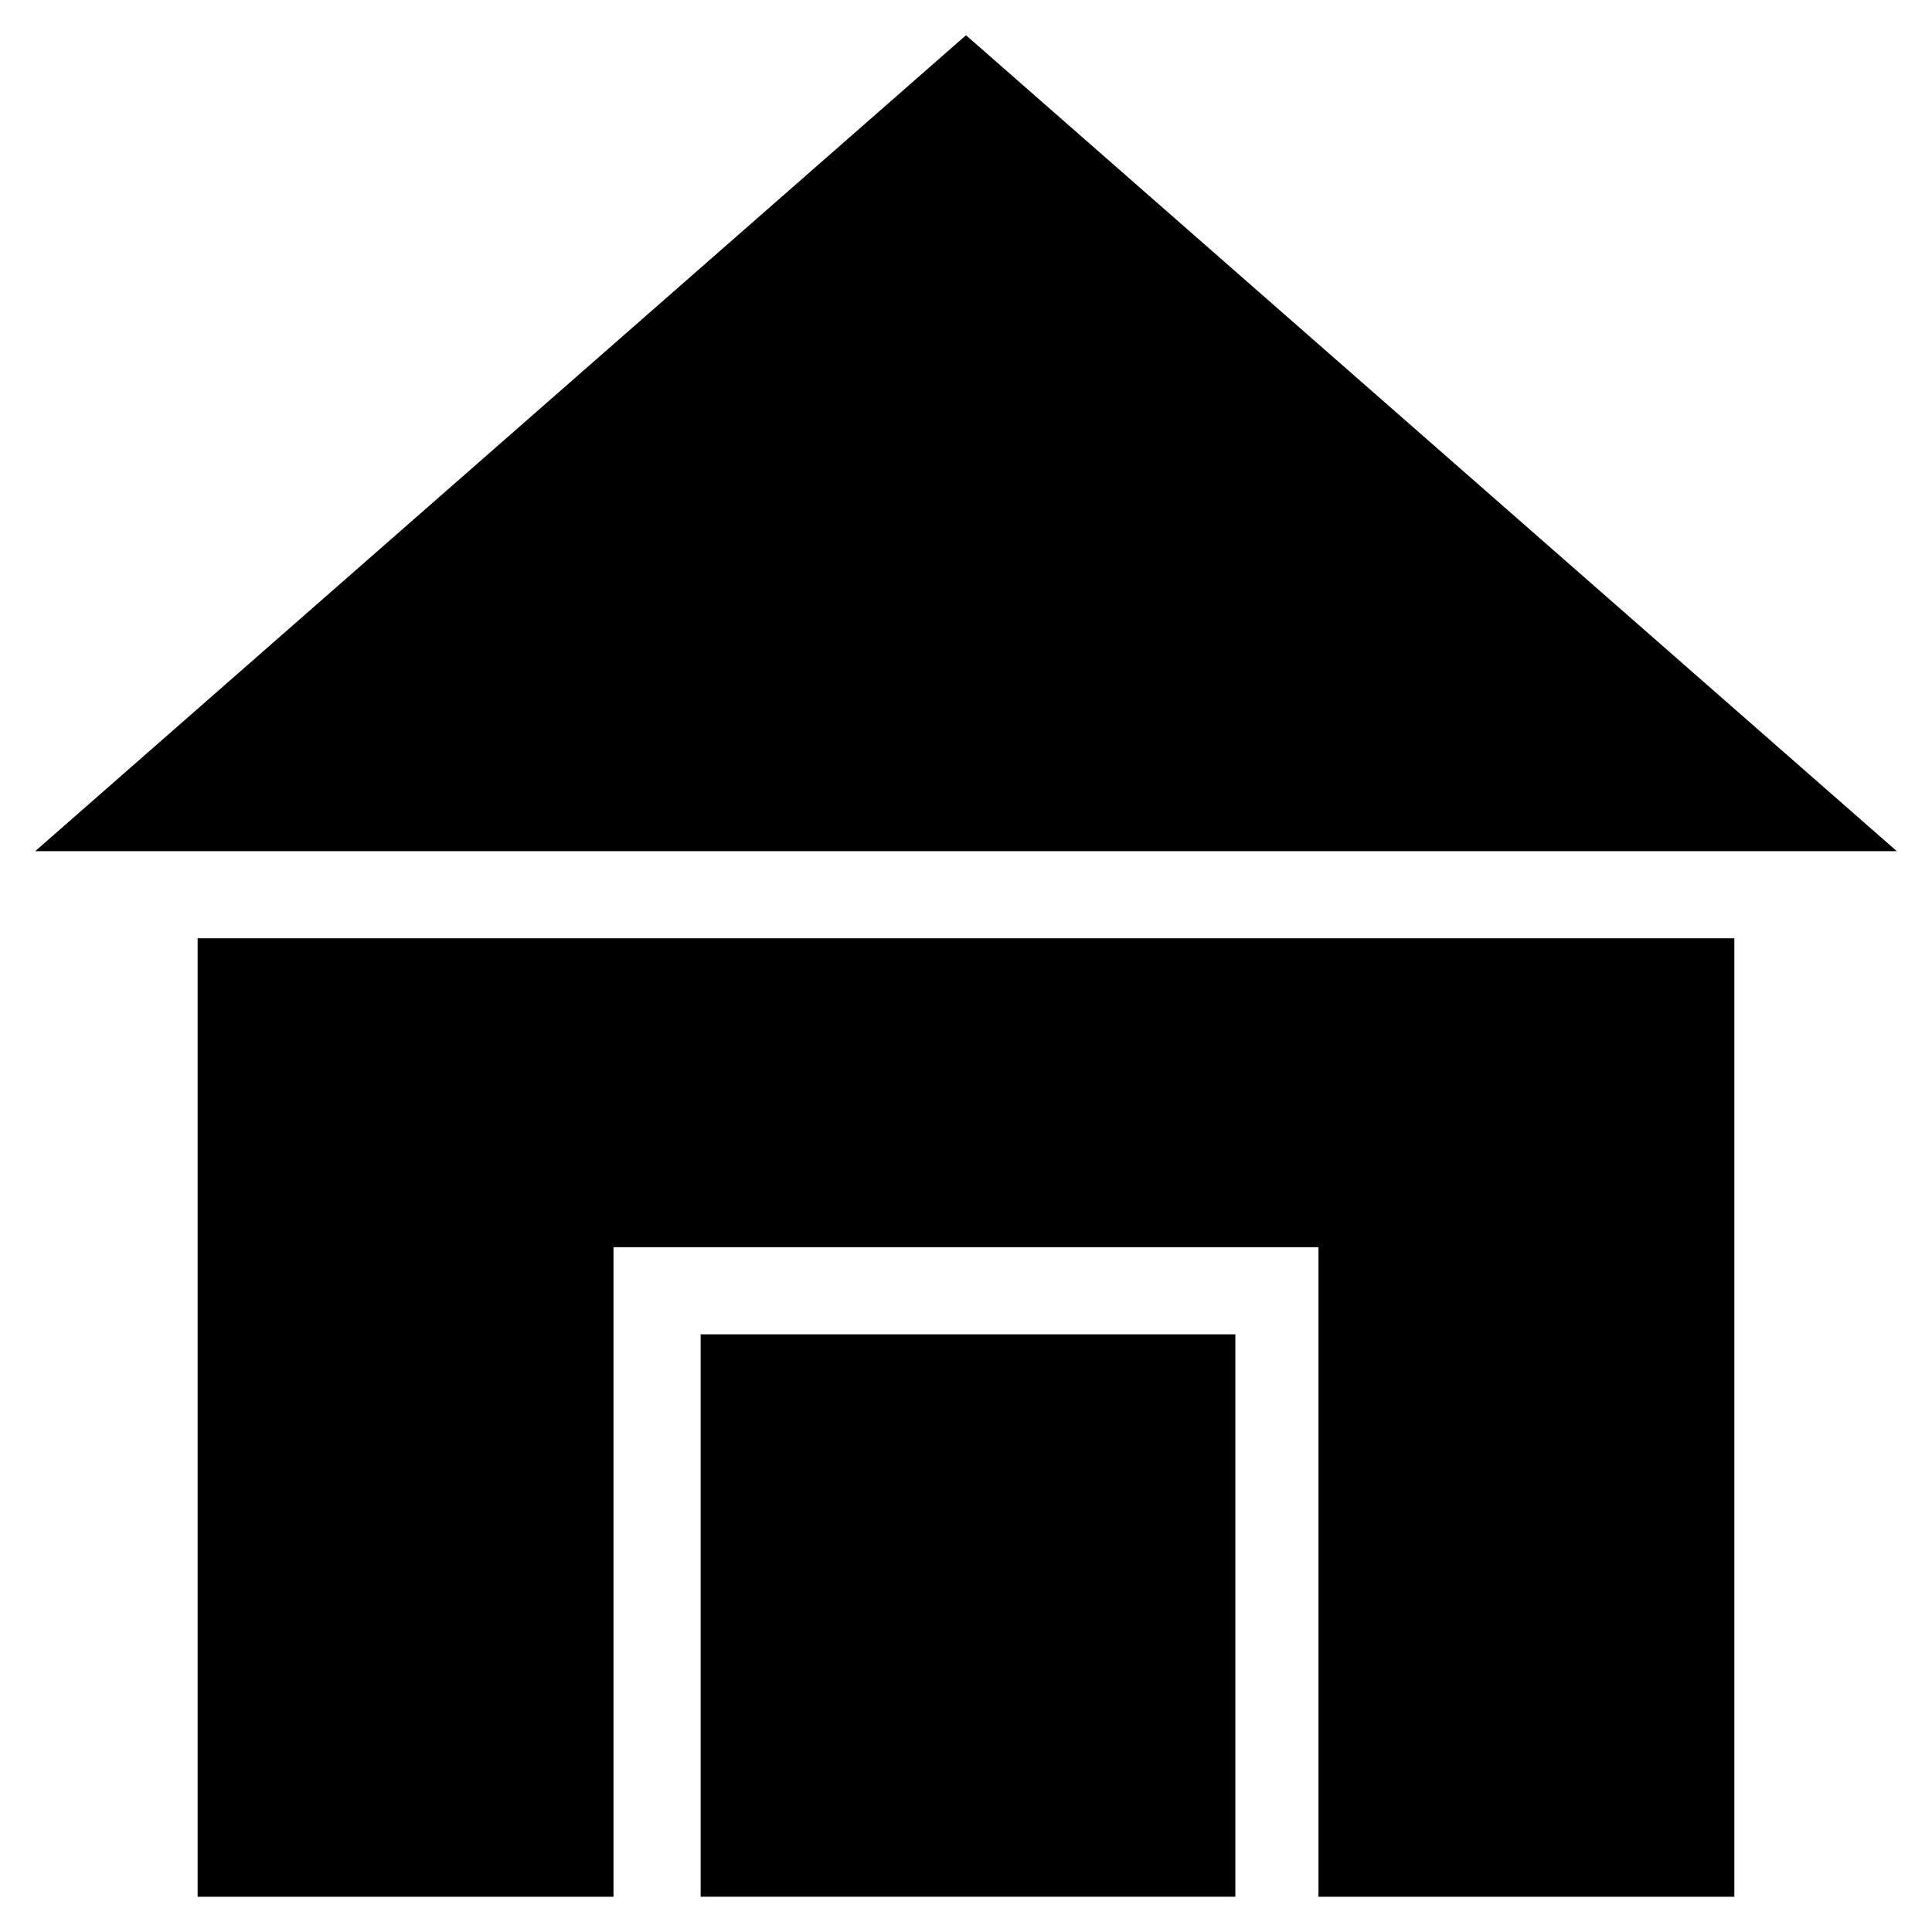
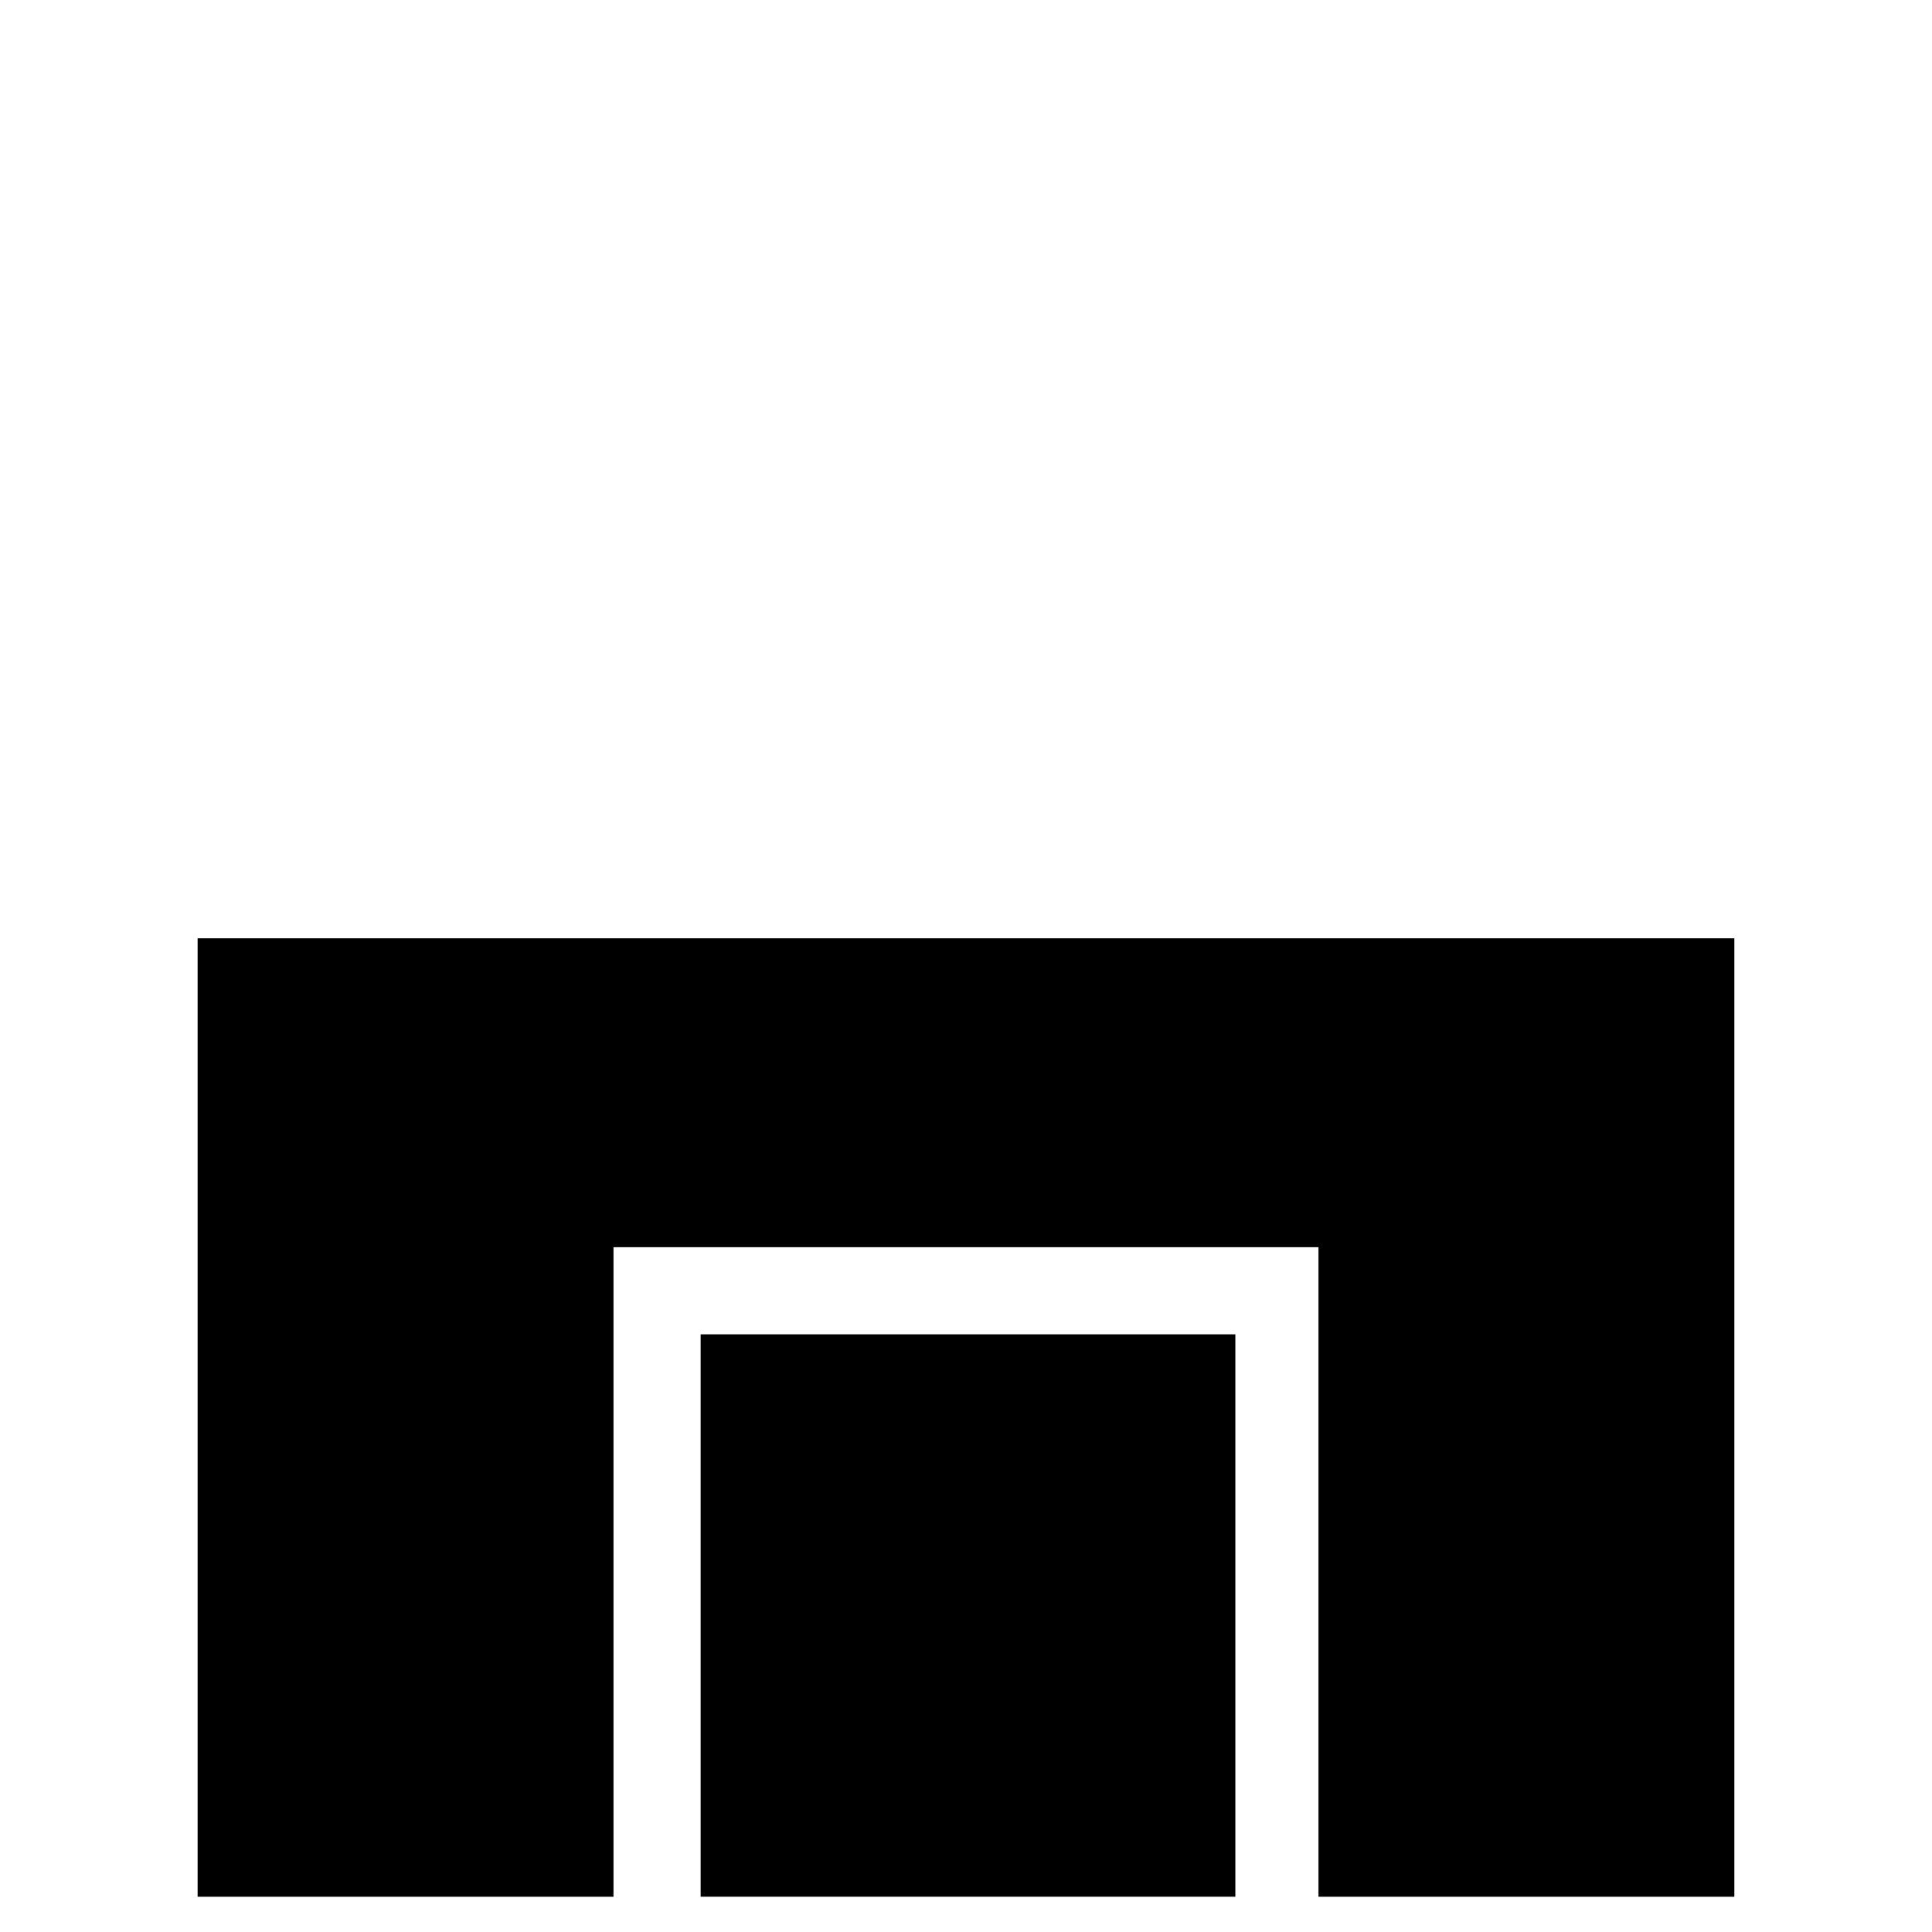
<svg xmlns="http://www.w3.org/2000/svg" fill="#000000" width="800px" height="800px" version="1.1" viewBox="144 144 512 512">
  <g>
-     <path d="m646.66 369.56-246.66-216.22-246.66 216.22z" />
    <path d="m603.62 646.66v-254h-407.25v254h110.21v-172.14h186.83v172.14z" />
-     <path d="m329.68 497.61h141.7v149.04h-141.7z" />
+     <path d="m329.68 497.61h141.7v149.04h-141.7" />
  </g>
</svg>